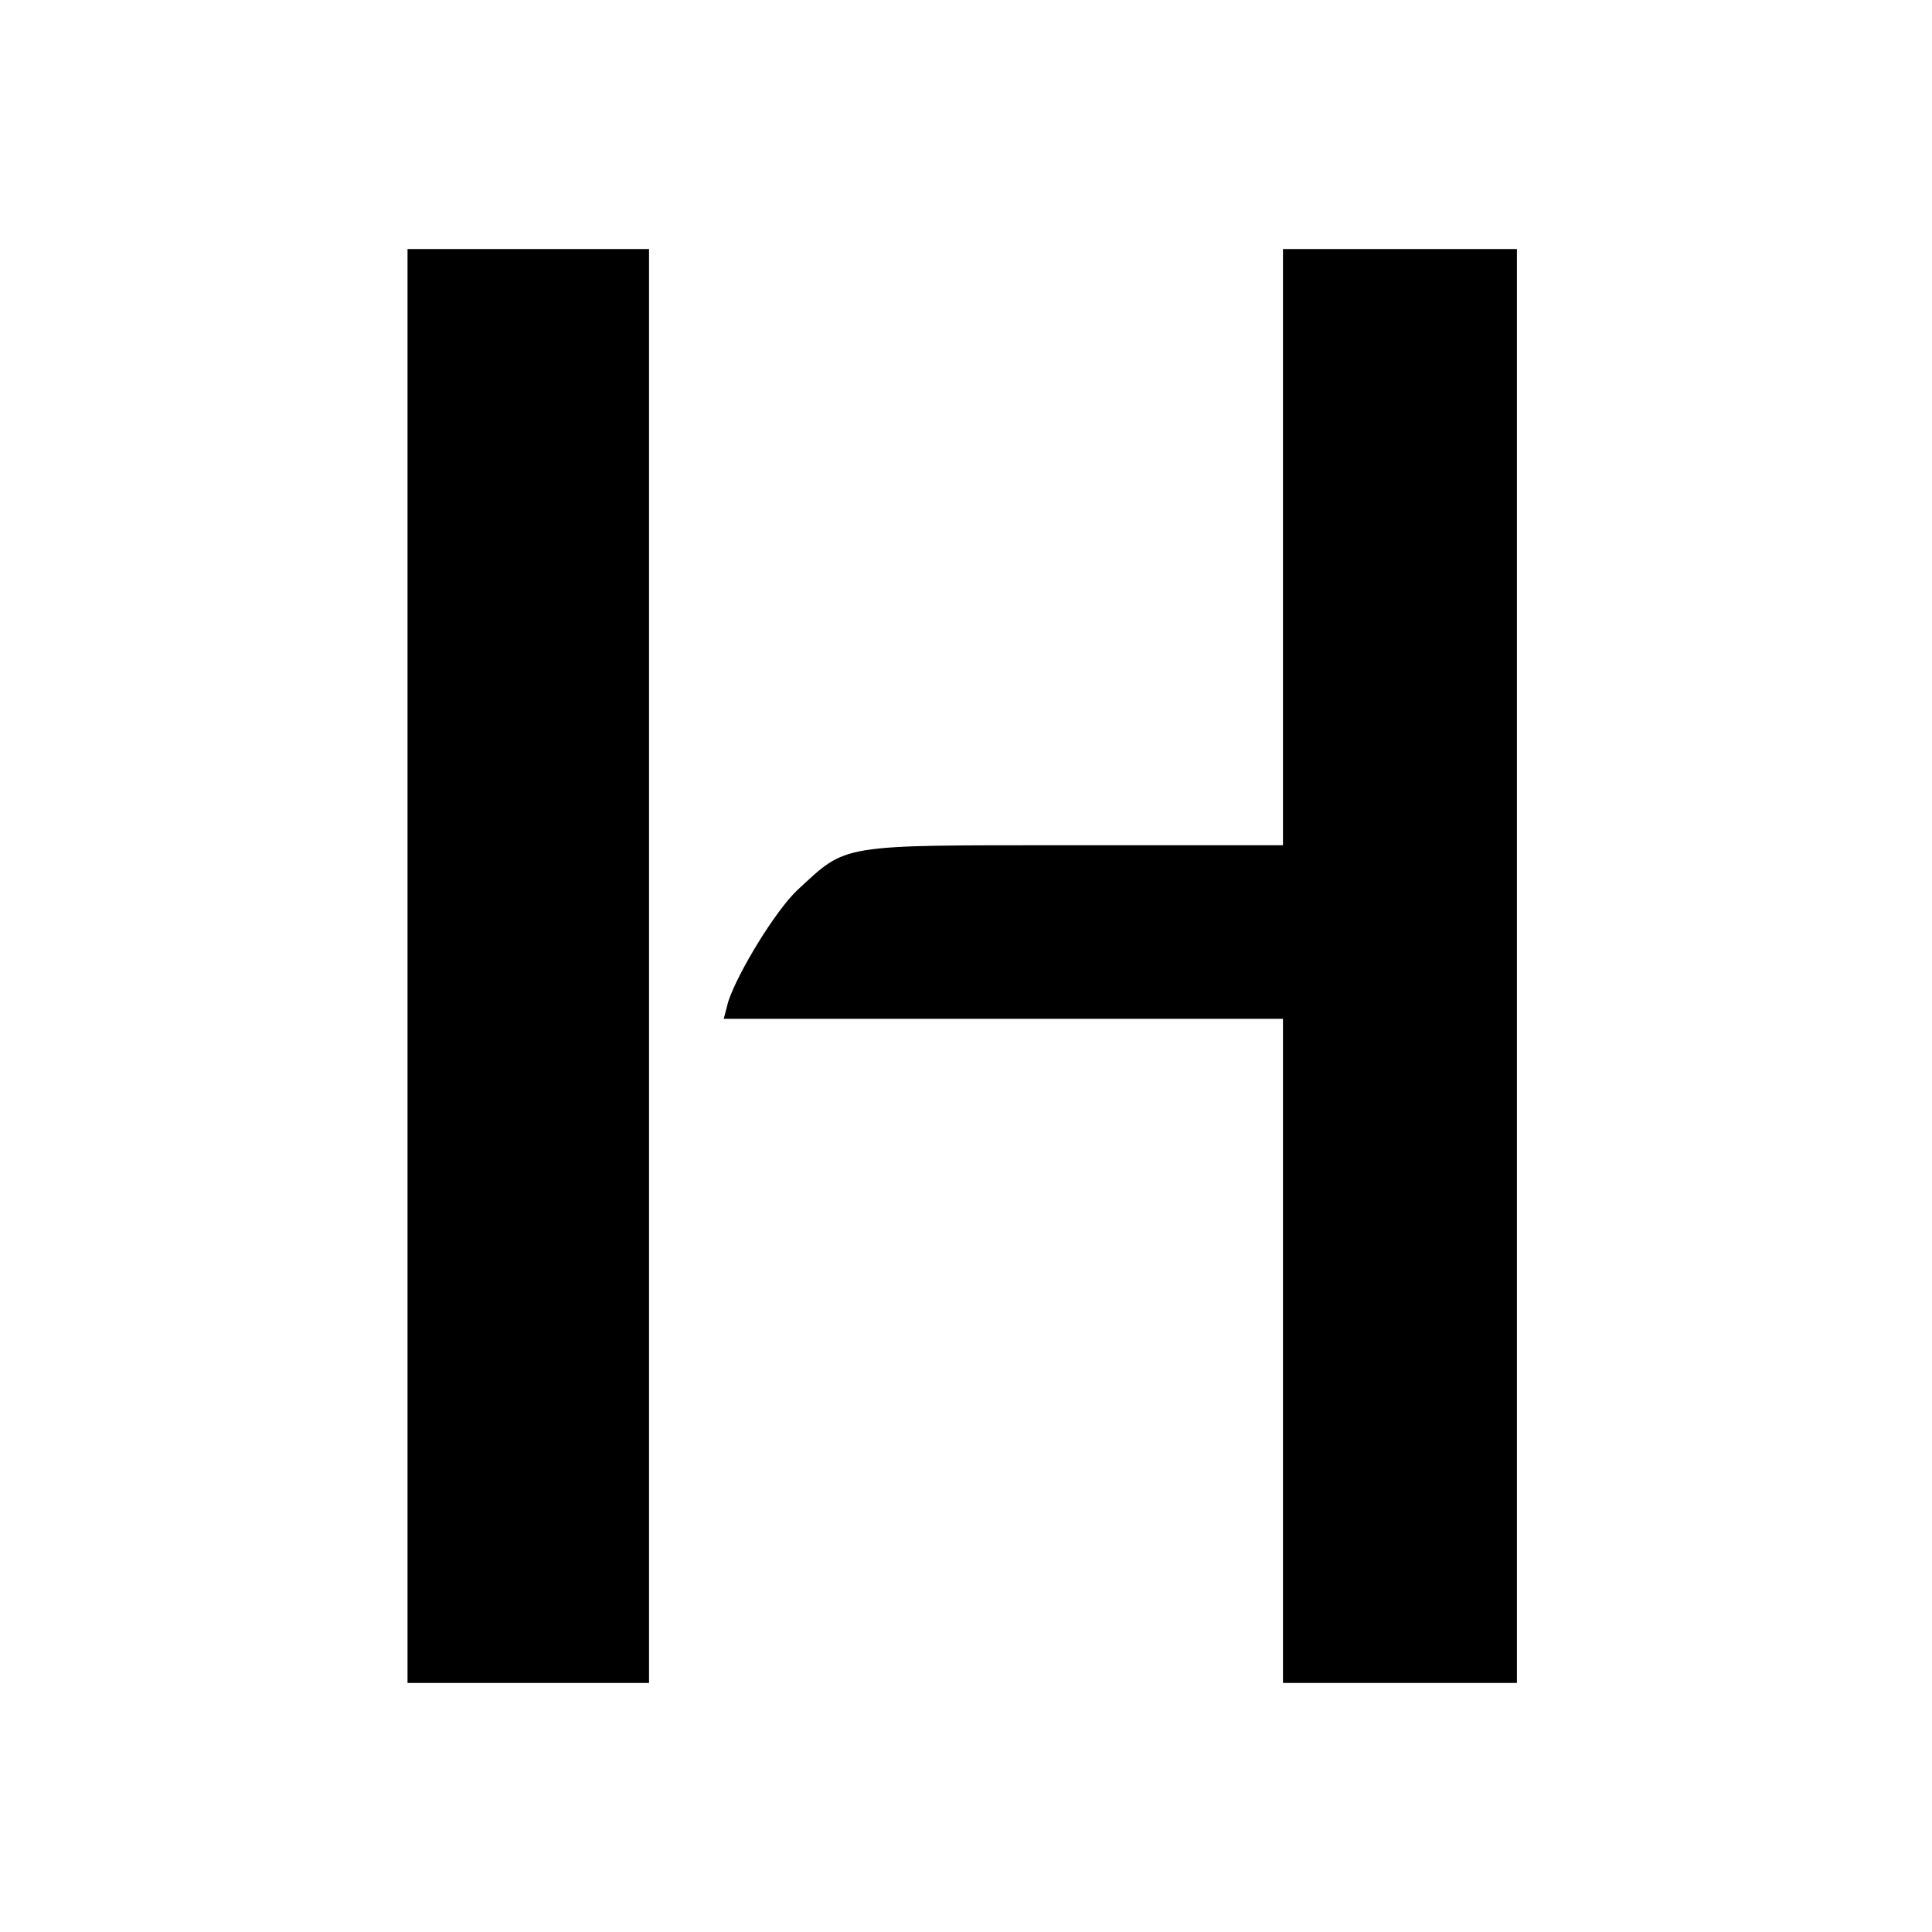
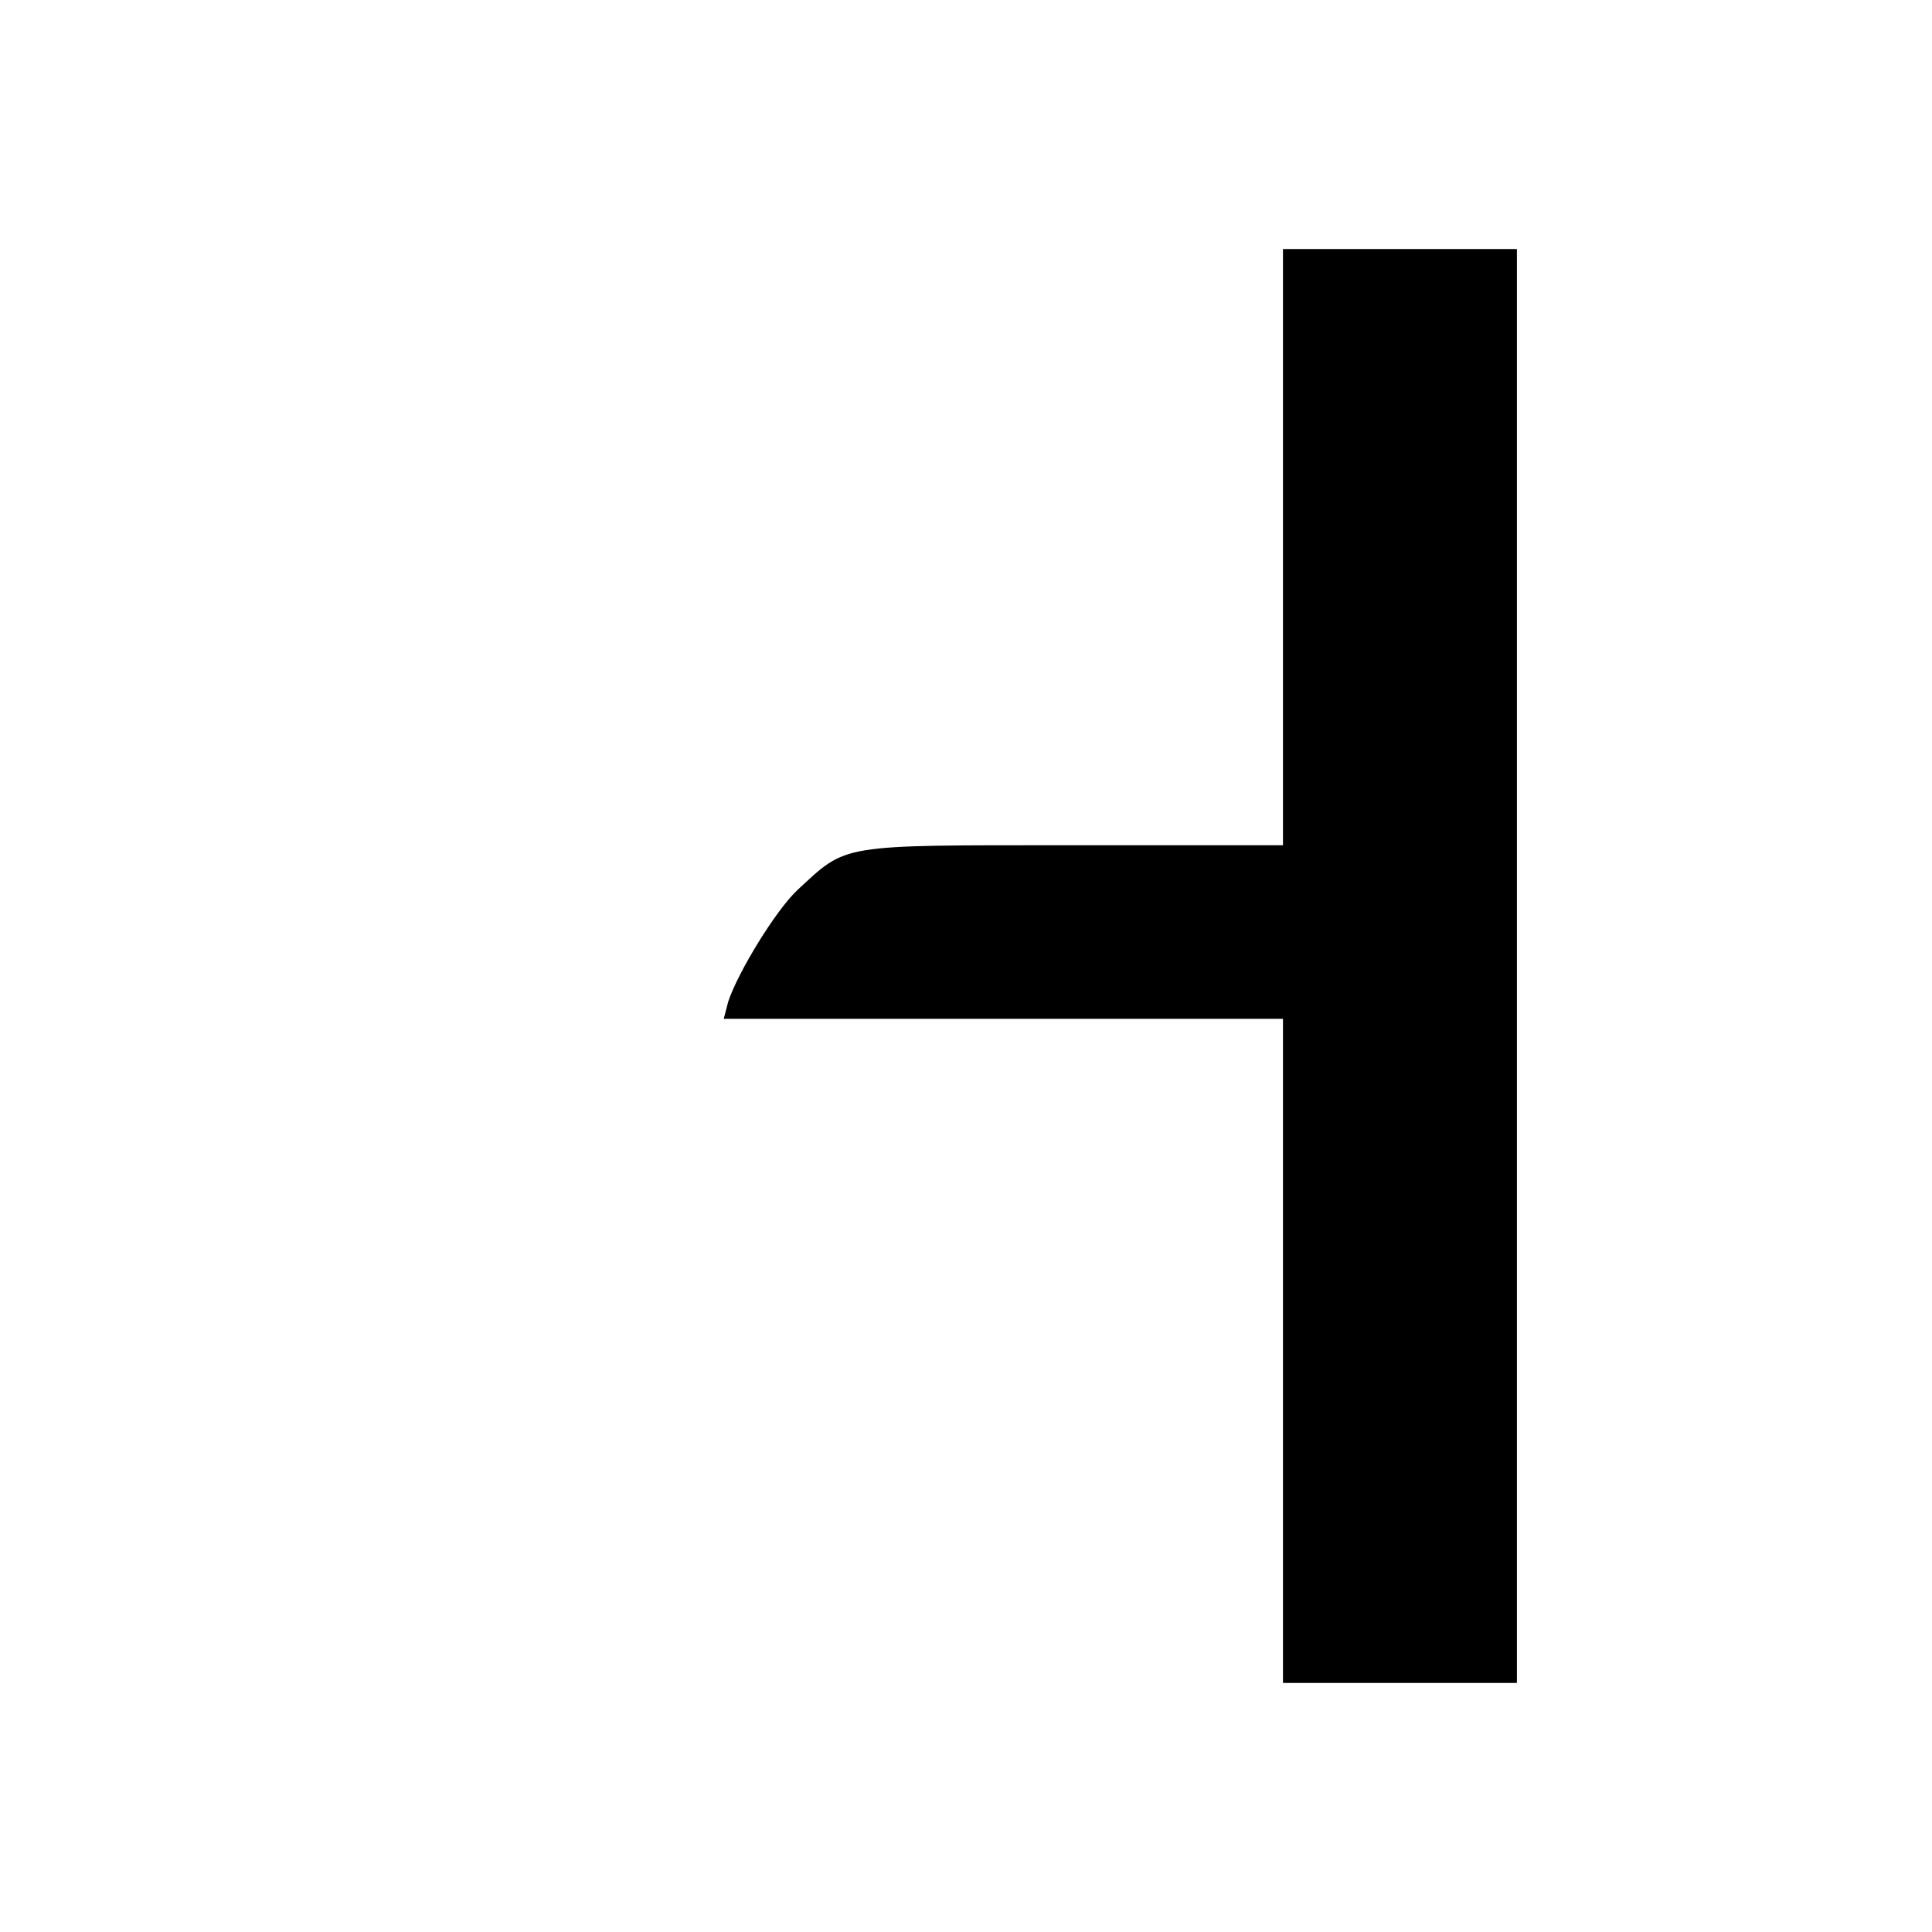
<svg xmlns="http://www.w3.org/2000/svg" version="1.0" width="256pt" height="256pt" viewBox="0 0 256 256" preserveAspectRatio="xMidYMid meet">
  <g transform="translate(0,256) scale(0.1,-0.1)" fill="#000000" stroke="none">
-     <path d="M540 1280 l0 -950 160 0 160 0 0 950 0 950 -160 0 -160 0 0 -950z" />
    <path d="M1700 1835 l0 -395 -283 0 c-307 0 -294 2 -360 -59 -29 -27 -79 -109 -92 -148 l-6 -23 370 0 371 0 0 -440 0 -440 155 0 155 0 0 950 0 950 -155 0 -155 0 0 -395z" />
  </g>
</svg>